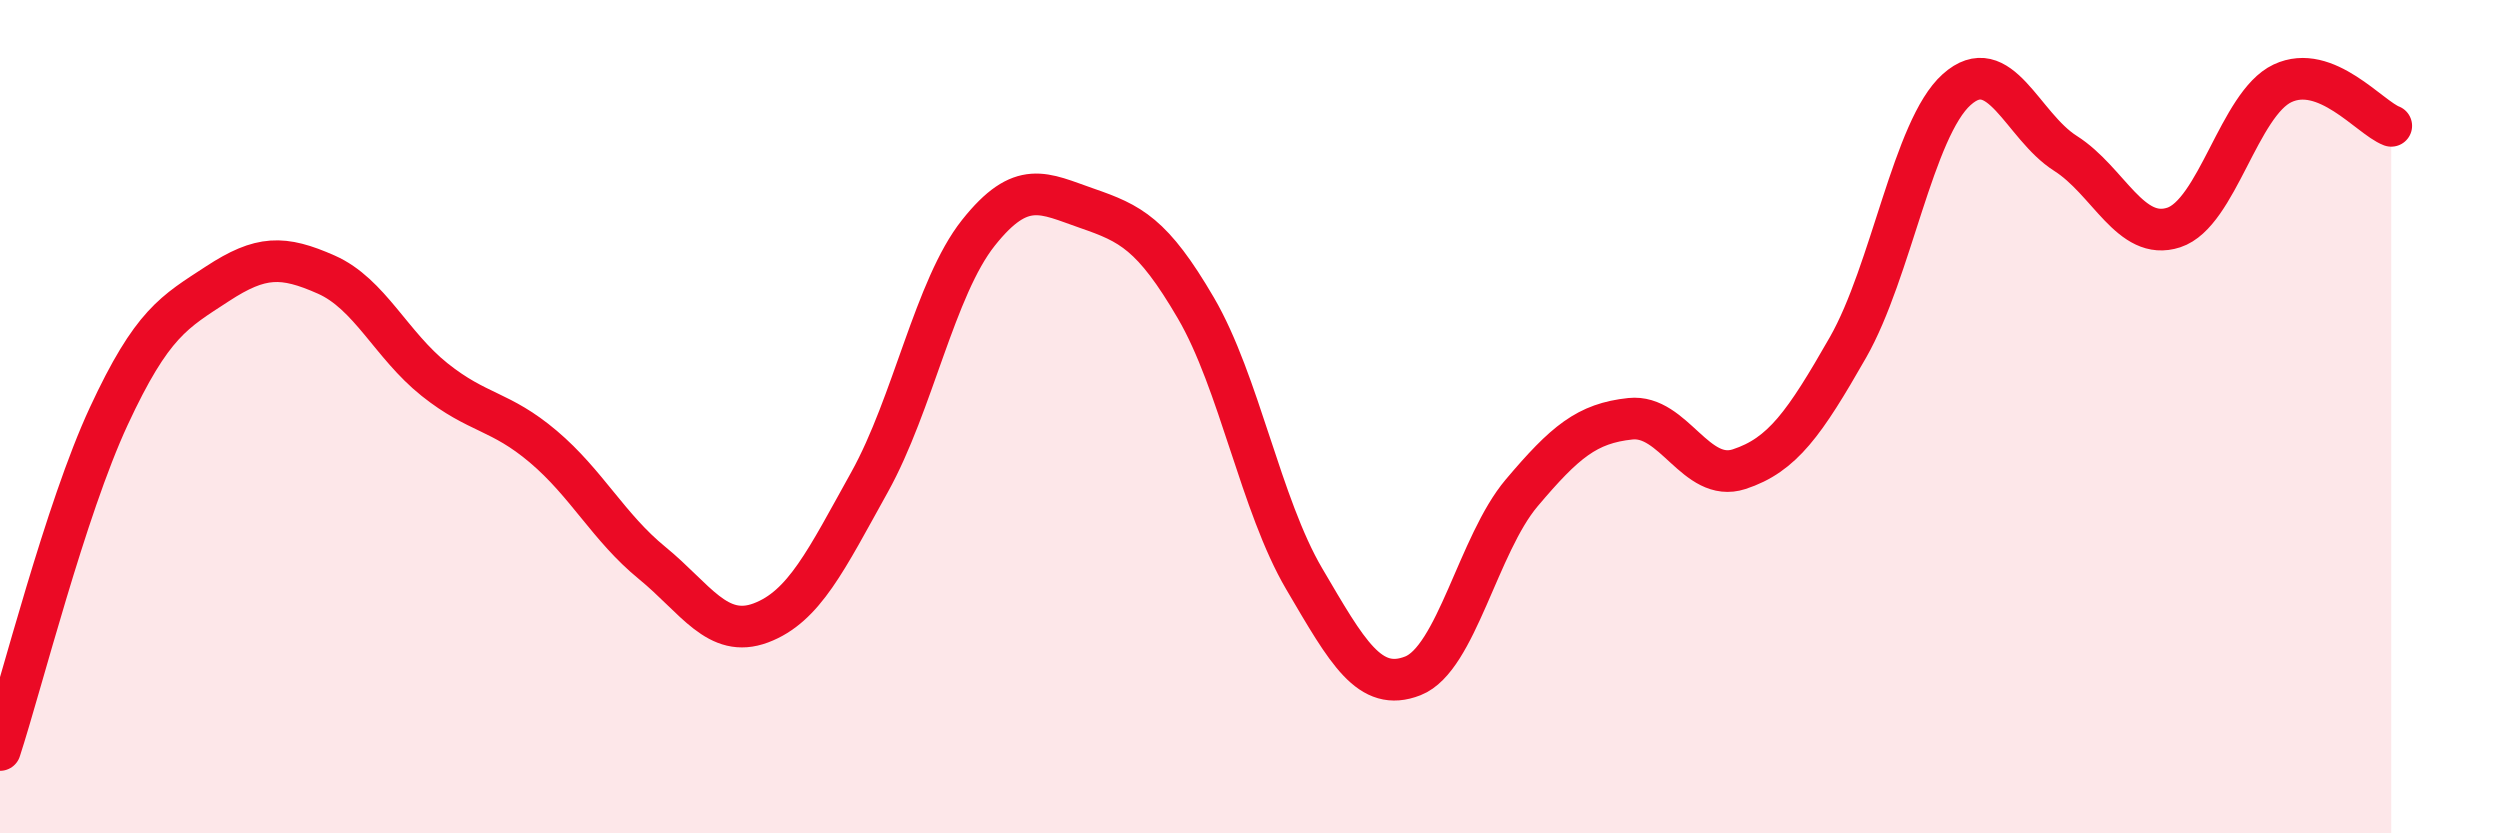
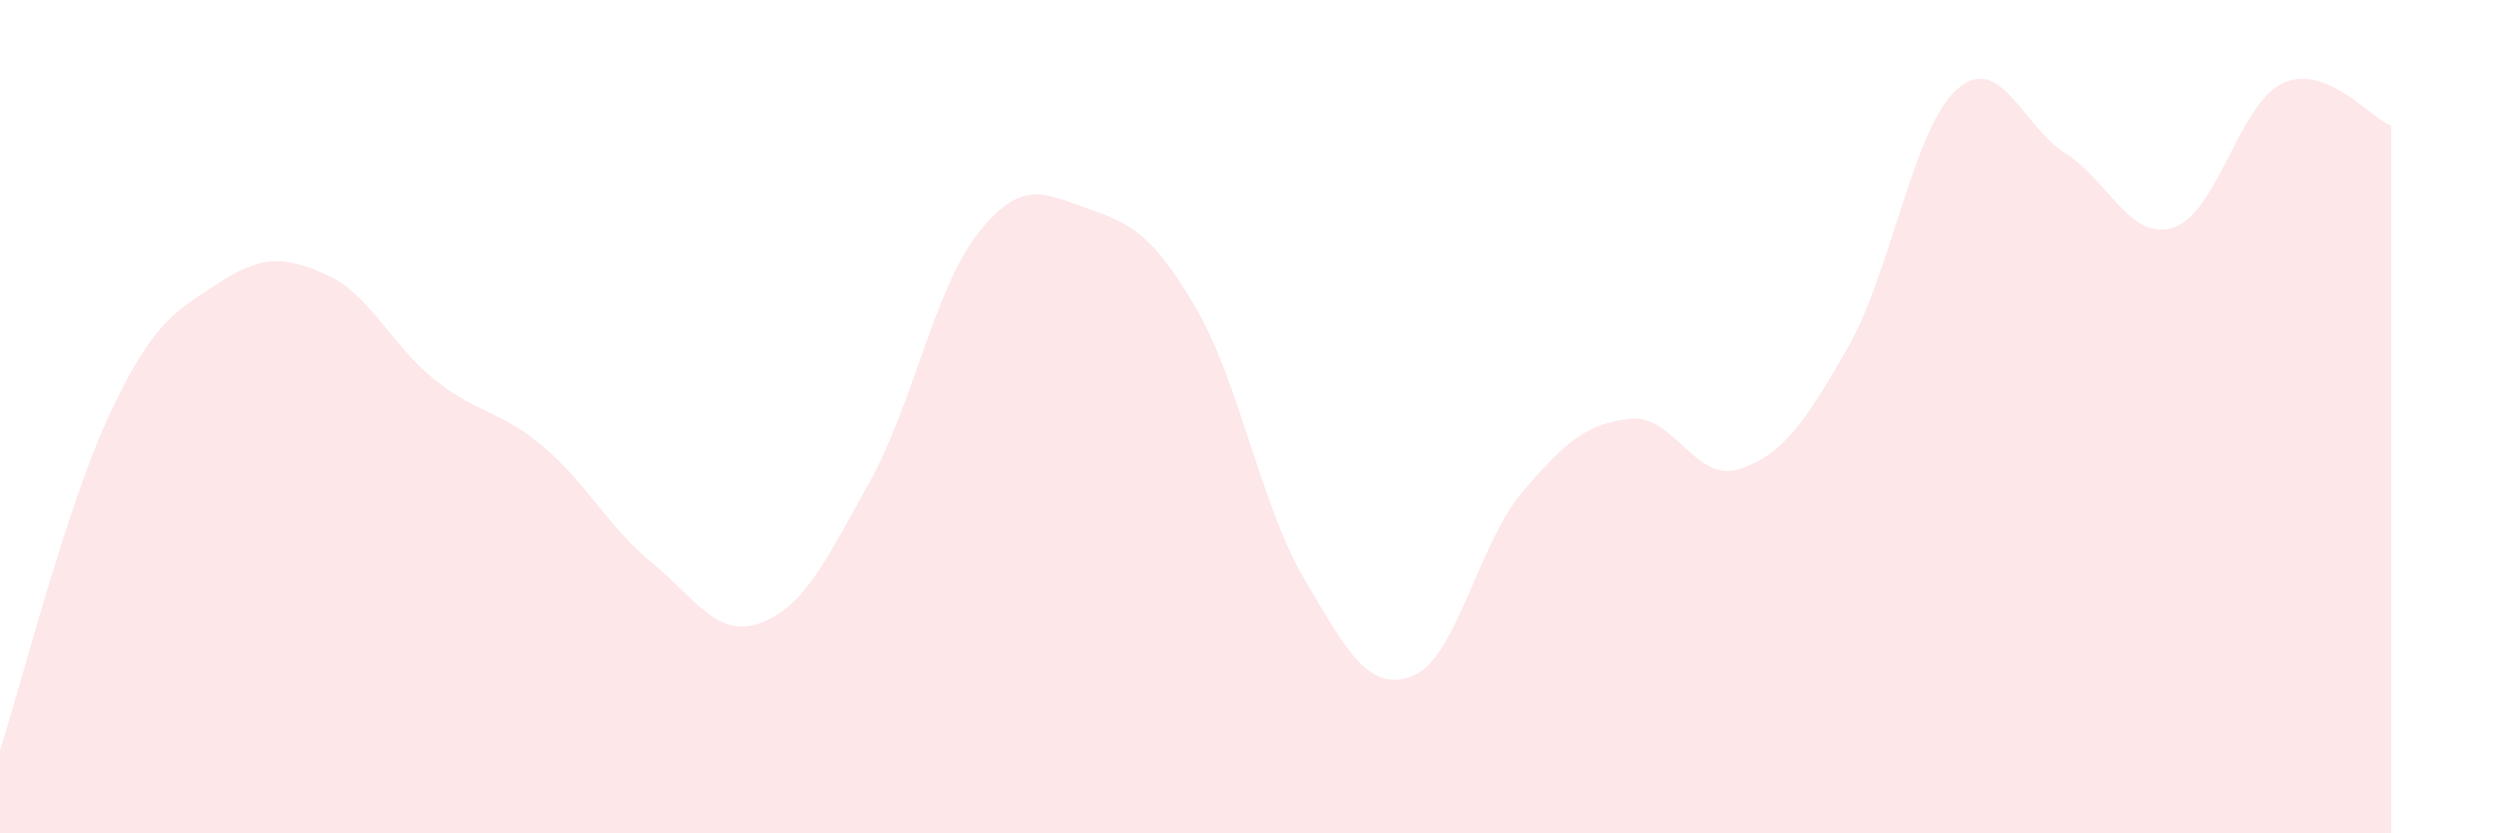
<svg xmlns="http://www.w3.org/2000/svg" width="60" height="20" viewBox="0 0 60 20">
  <path d="M 0,18 C 0.52,16.4 1.57,12.23 2.61,9.99 C 3.65,7.75 4.18,7.49 5.22,6.81 C 6.26,6.13 6.79,6.13 7.83,6.59 C 8.87,7.05 9.39,8.28 10.43,9.11 C 11.47,9.94 12,9.84 13.04,10.72 C 14.08,11.6 14.61,12.66 15.65,13.51 C 16.69,14.36 17.22,15.34 18.26,14.95 C 19.3,14.56 19.83,13.44 20.87,11.57 C 21.91,9.7 22.44,6.9 23.48,5.59 C 24.52,4.28 25.05,4.64 26.09,5 C 27.13,5.36 27.66,5.61 28.7,7.39 C 29.74,9.17 30.26,12.12 31.3,13.89 C 32.34,15.66 32.87,16.63 33.91,16.22 C 34.95,15.81 35.48,13.06 36.52,11.83 C 37.56,10.6 38.09,10.16 39.13,10.05 C 40.17,9.94 40.7,11.6 41.74,11.26 C 42.78,10.92 43.31,10.16 44.35,8.34 C 45.39,6.52 45.92,3.08 46.96,2.15 C 48,1.22 48.53,3.02 49.57,3.68 C 50.61,4.34 51.13,5.8 52.17,5.46 C 53.21,5.12 53.74,2.49 54.78,2 C 55.82,1.51 56.87,2.82 57.39,3.02L57.39 20L0 20Z" fill="#EB0A25" opacity="0.1" stroke-linecap="round" stroke-linejoin="round" />
-   <path d="M 0,18 C 0.52,16.4 1.57,12.23 2.61,9.99 C 3.65,7.75 4.18,7.49 5.22,6.81 C 6.26,6.13 6.79,6.13 7.83,6.59 C 8.87,7.05 9.39,8.28 10.43,9.11 C 11.47,9.94 12,9.84 13.04,10.72 C 14.08,11.6 14.61,12.66 15.65,13.51 C 16.69,14.36 17.22,15.34 18.26,14.95 C 19.3,14.56 19.83,13.44 20.87,11.57 C 21.91,9.7 22.44,6.9 23.48,5.59 C 24.52,4.28 25.05,4.64 26.09,5 C 27.13,5.36 27.66,5.61 28.7,7.39 C 29.74,9.17 30.26,12.12 31.3,13.89 C 32.34,15.66 32.87,16.63 33.91,16.22 C 34.95,15.81 35.48,13.06 36.52,11.83 C 37.56,10.6 38.09,10.16 39.13,10.05 C 40.17,9.94 40.7,11.6 41.74,11.26 C 42.78,10.92 43.31,10.16 44.35,8.34 C 45.39,6.52 45.92,3.08 46.96,2.15 C 48,1.22 48.53,3.02 49.57,3.68 C 50.61,4.34 51.13,5.8 52.17,5.46 C 53.21,5.12 53.74,2.49 54.78,2 C 55.82,1.51 56.87,2.82 57.39,3.02" stroke="#EB0A25" stroke-width="1" fill="none" stroke-linecap="round" stroke-linejoin="round" />
</svg>